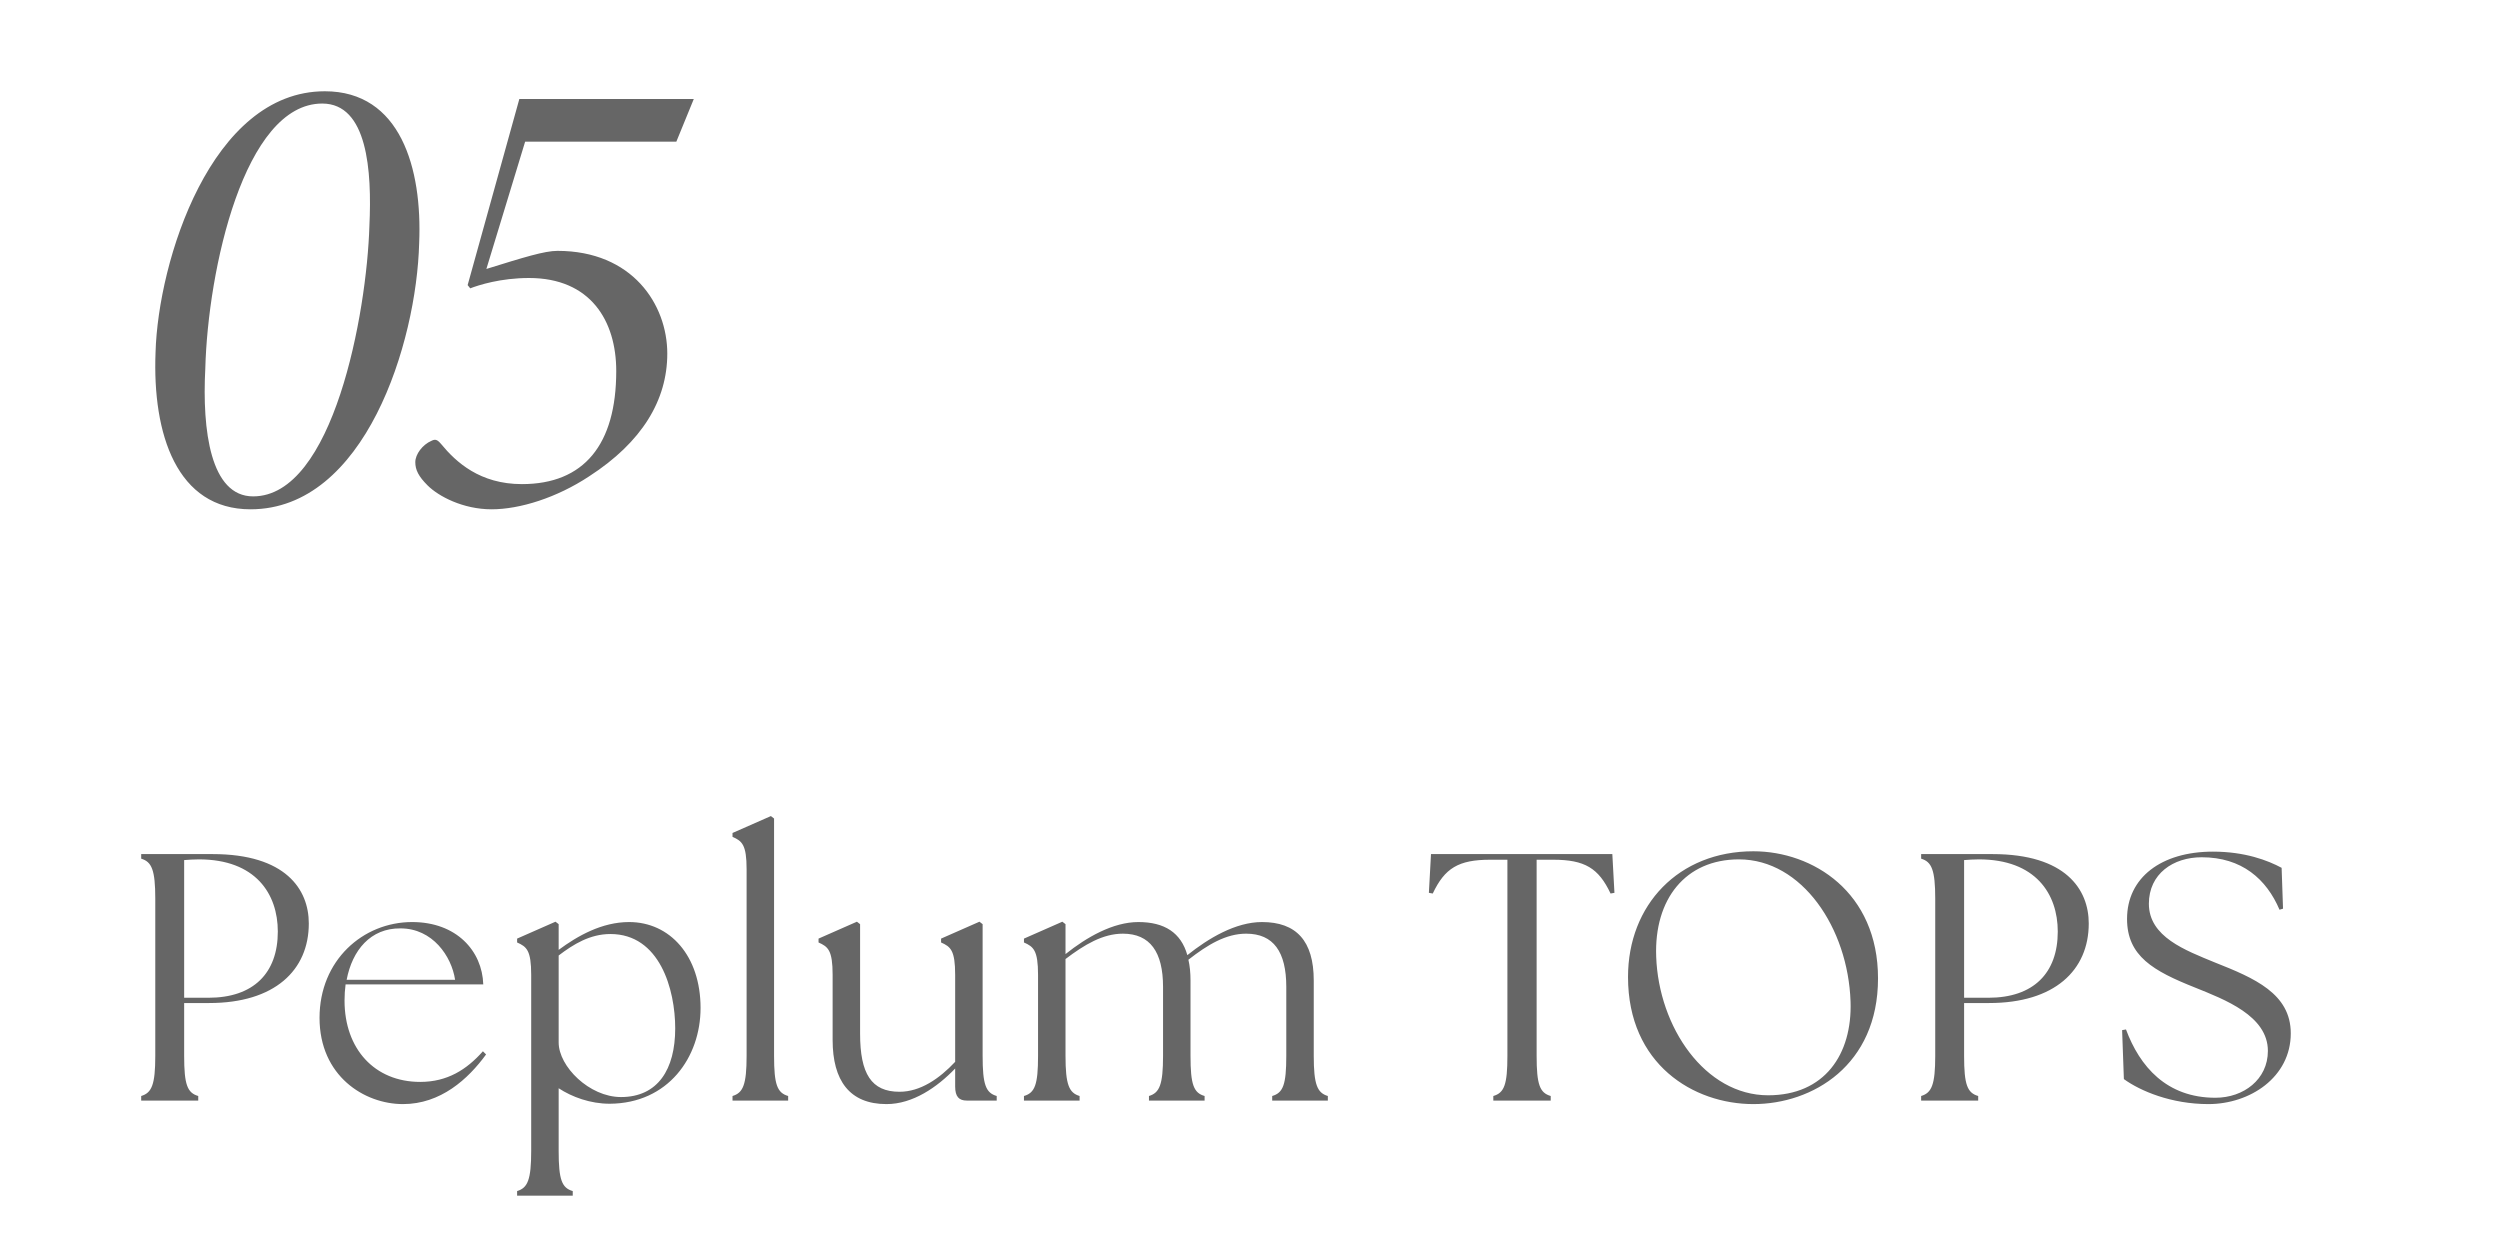
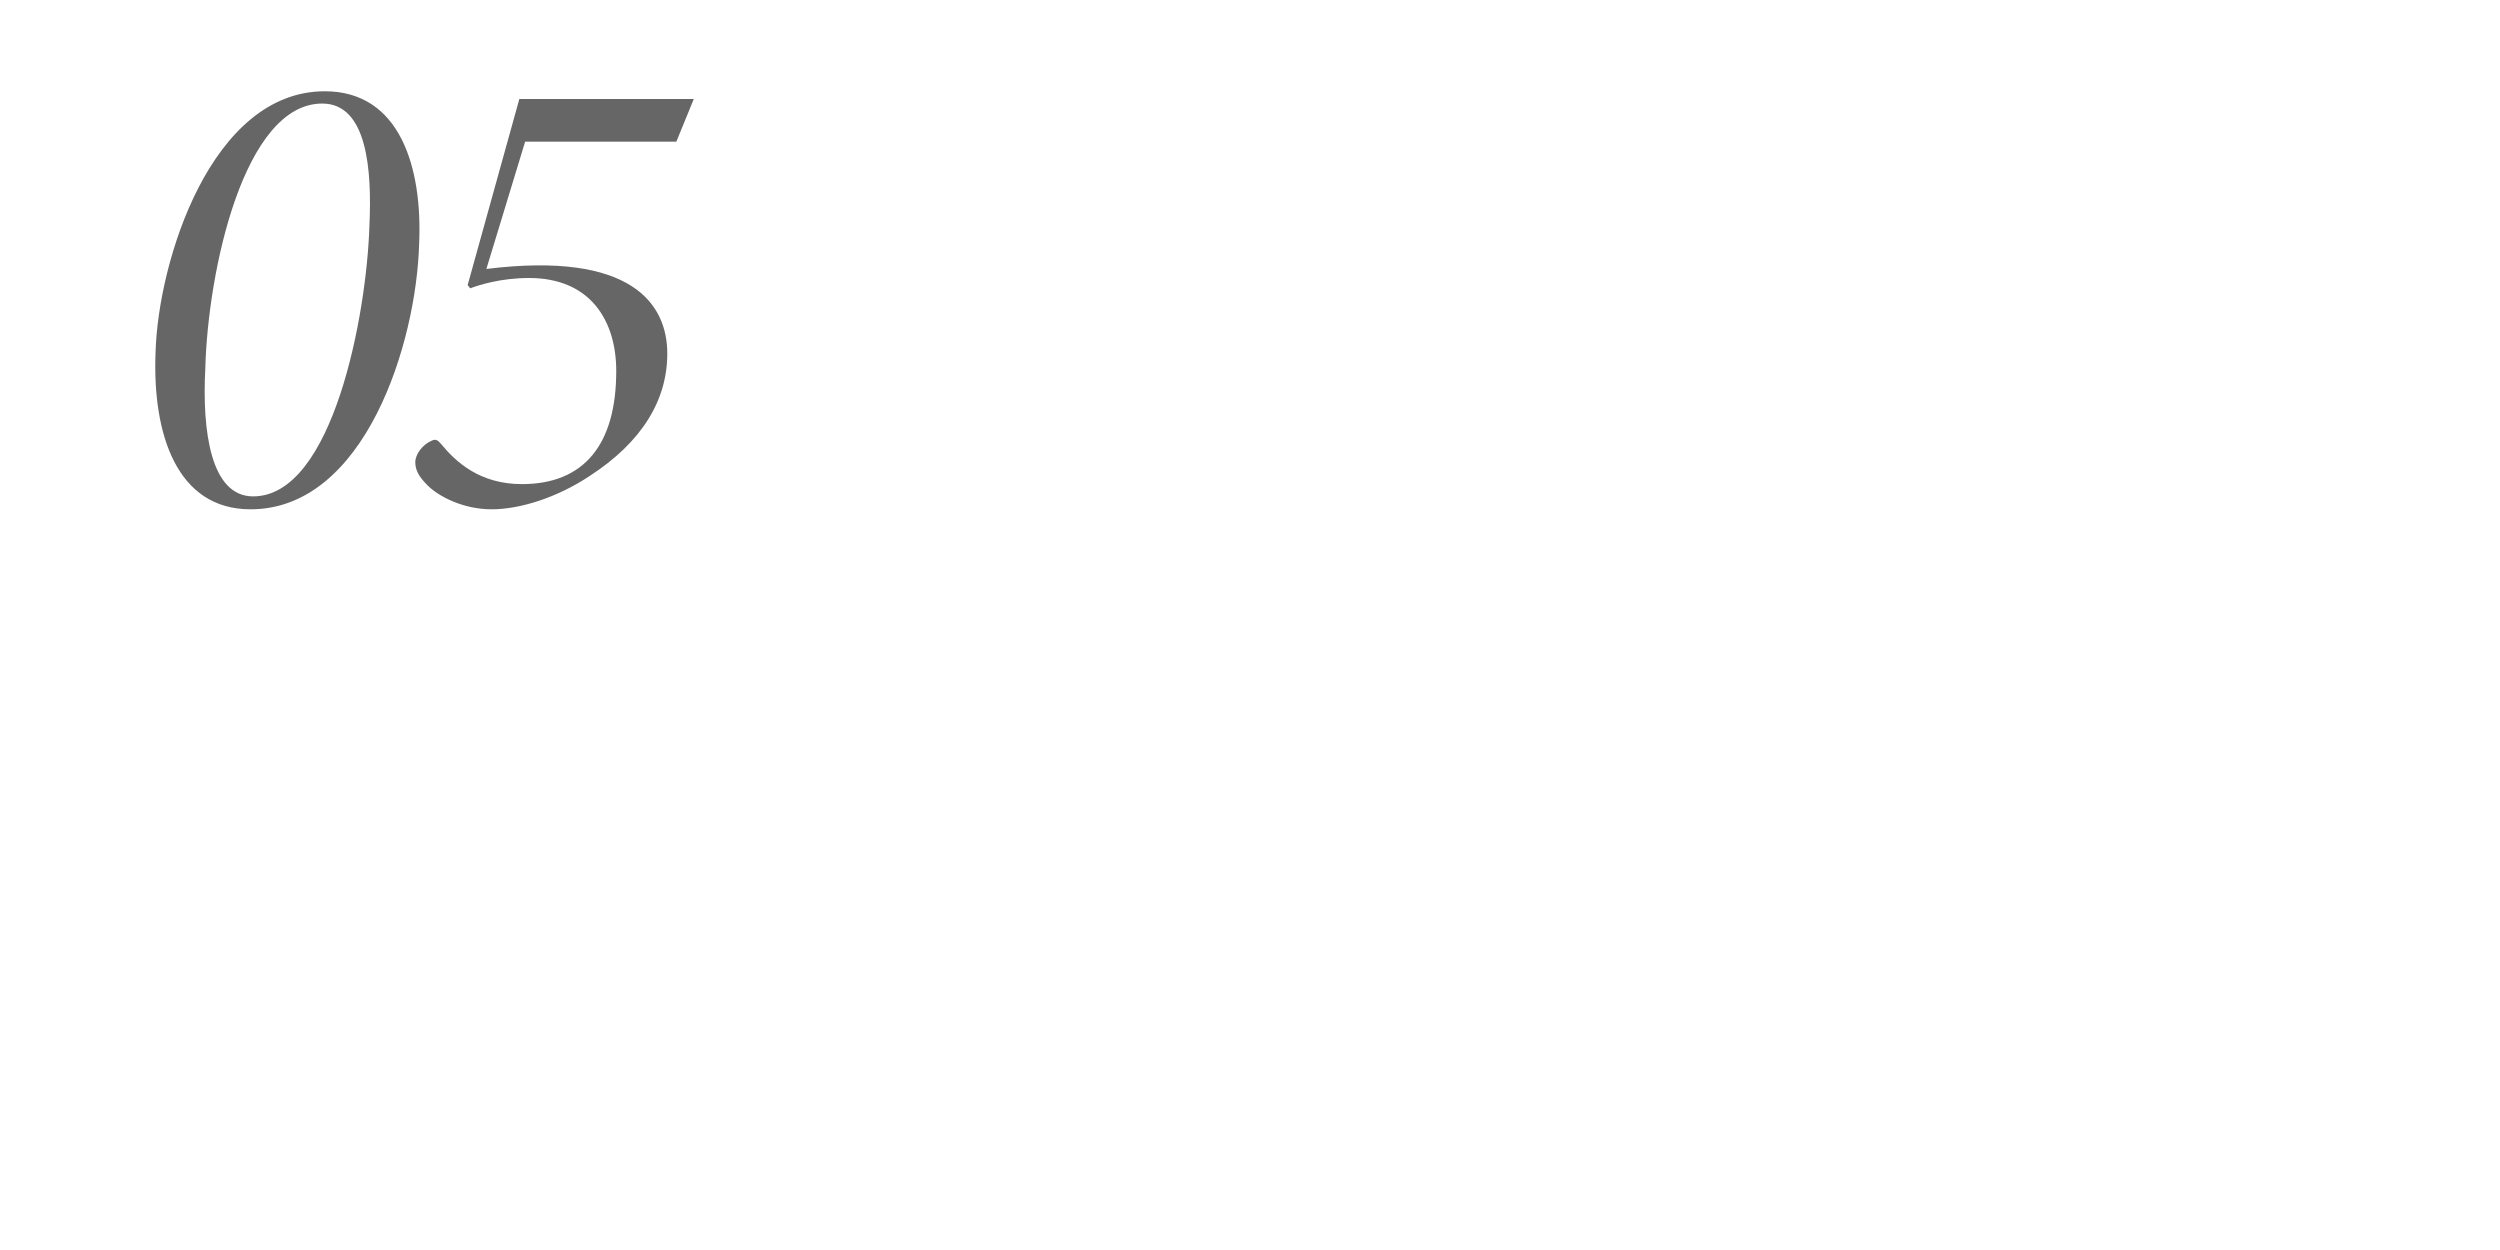
<svg xmlns="http://www.w3.org/2000/svg" width="284" height="142" viewBox="0 0 284 142" fill="none">
-   <path d="M36.9 10.368C45.488 10.368 47.984 19.103 47.617 27.617C47.323 38.994 41.451 57.857 28.459 57.857C20.092 57.857 17.303 49.343 17.67 40.022C17.963 29.672 23.982 10.368 36.9 10.368ZM36.607 11.763C27.726 11.763 23.615 30.7 23.322 41.856C22.955 48.903 23.909 56.389 28.753 56.389C37.855 56.389 41.671 35.618 41.965 25.635C42.258 19.396 41.745 11.763 36.607 11.763ZM78.813 11.249L76.832 16.093H59.656L55.252 30.553C59.509 29.232 61.858 28.498 63.326 28.498C71.84 28.498 75.804 34.59 75.804 40.168C75.804 45.453 72.941 50.224 66.923 54.114C63.253 56.536 59.069 57.857 55.84 57.857C52.61 57.857 49.821 56.389 48.573 55.142C47.545 54.114 47.178 53.38 47.178 52.499C47.178 51.618 47.986 50.517 49.013 50.077C49.454 49.857 49.674 49.93 50.114 50.444C51.803 52.499 54.518 54.995 59.289 54.995C66.335 54.995 70.005 50.517 70.005 42.15C70.005 36.425 67.07 31.581 60.097 31.581C56.867 31.581 54.371 32.388 53.417 32.755L53.124 32.388L58.996 11.249H78.813Z" fill="#666666" />
-   <path d="M16.04 125.025V124.505C17.24 124.145 17.64 123.225 17.64 119.945V102.105C17.64 98.825 17.24 97.905 16.04 97.545V97.025H24.16C32.44 97.025 35.08 101.025 35.08 104.905C35.08 110.225 31.2 113.945 23.76 113.945H20.92V119.945C20.92 123.225 21.28 124.145 22.52 124.505V125.025H16.04ZM23.68 113.345C28.8 113.345 31.56 110.545 31.56 105.825C31.56 101.545 29.04 97.625 22.6 97.625C22.04 97.625 21.4 97.665 20.92 97.705V113.345H23.68ZM45.779 125.425C41.379 125.425 36.299 122.225 36.299 115.625C36.299 109.105 41.219 104.745 46.819 104.745C51.859 104.745 54.779 108.025 54.899 111.825H39.259C39.179 112.425 39.139 113.025 39.139 113.665C39.139 119.145 42.539 122.905 47.739 122.905C50.819 122.905 53.019 121.505 54.859 119.425L55.219 119.785C53.179 122.585 50.059 125.425 45.779 125.425ZM39.379 111.305H51.699C51.299 108.625 49.139 105.465 45.499 105.465C42.099 105.425 40.019 107.945 39.379 111.305ZM69.264 125.385C67.064 125.385 64.984 124.625 63.464 123.625V130.745C63.464 134.025 63.824 134.945 65.064 135.305V135.825H58.744V135.305C59.944 134.945 60.344 134.025 60.344 130.745V110.745C60.344 107.945 59.824 107.545 58.744 107.065V106.625L63.104 104.705L63.464 104.985V107.905C65.624 106.305 68.384 104.745 71.464 104.745C76.104 104.745 79.584 108.585 79.584 114.505C79.584 120.105 75.904 125.345 69.264 125.385ZM63.464 118.425C63.464 121.145 66.944 124.625 70.544 124.625C74.744 124.625 76.704 121.465 76.704 116.825C76.704 112.385 74.944 106.105 69.344 106.105C67.024 106.105 65.144 107.265 63.464 108.545V118.425ZM83.214 125.025V124.505C84.414 124.145 84.814 123.225 84.814 119.945V98.745C84.814 95.945 84.294 95.545 83.214 95.065V94.625L87.574 92.705L87.934 92.985V119.945C87.934 123.225 88.294 124.145 89.534 124.505V125.025H83.214ZM100.706 125.425C96.506 125.425 94.586 122.745 94.586 118.145V110.745C94.586 107.945 94.066 107.545 92.986 107.065V106.625L97.346 104.705L97.706 104.985V117.425C97.706 121.985 98.986 124.025 102.186 124.025C104.546 124.025 106.706 122.545 108.506 120.625V110.745C108.506 107.945 107.986 107.545 106.906 107.065V106.625L111.266 104.705L111.626 104.985V119.945C111.626 123.225 111.986 124.145 113.226 124.505V125.025H109.826C108.946 125.025 108.506 124.585 108.506 123.425V121.385C106.466 123.505 103.706 125.425 100.706 125.425ZM116.322 125.025V124.505C117.562 124.145 117.922 123.225 117.922 119.945V110.745C117.922 107.945 117.402 107.545 116.322 107.065V106.625L120.682 104.705L121.042 104.985V108.385C123.442 106.465 126.442 104.745 129.322 104.745C132.282 104.745 134.162 105.945 134.882 108.505C137.282 106.585 140.362 104.745 143.362 104.745C147.242 104.745 149.242 106.865 149.242 111.385V119.945C149.242 123.225 149.642 124.145 150.842 124.505V125.025H144.522V124.505C145.762 124.145 146.122 123.225 146.122 119.945V112.105C146.122 108.145 144.682 106.065 141.562 106.065C139.282 106.065 137.202 107.305 135.002 109.025C135.162 109.705 135.242 110.505 135.242 111.385V119.945C135.242 123.225 135.602 124.145 136.842 124.505V125.025H130.522V124.505C131.722 124.145 132.122 123.225 132.122 119.945V112.105C132.122 108.145 130.642 106.065 127.562 106.065C125.282 106.065 123.202 107.305 121.042 108.945V119.945C121.042 123.225 121.442 124.145 122.642 124.505V125.025H116.322ZM169.641 125.025V124.505C170.881 124.145 171.241 123.225 171.241 119.945V97.665H169.281C165.681 97.665 164.121 98.625 162.761 101.505L162.321 101.425L162.561 97.025H183.161L183.401 101.425L182.961 101.505C181.601 98.625 180.041 97.665 176.441 97.665H174.561V119.945C174.561 123.225 174.921 124.145 176.161 124.505V125.025H169.641ZM199.183 125.425C192.383 125.425 184.943 120.905 184.943 110.985C184.943 102.785 190.703 96.705 199.183 96.705C205.943 96.705 213.343 101.345 213.343 111.145C213.343 121.025 205.903 125.425 199.183 125.425ZM200.863 124.425C207.263 124.425 210.423 119.785 210.223 113.785C209.943 105.425 204.703 97.625 197.543 97.625C191.463 97.625 187.903 102.145 188.143 108.665C188.423 116.705 193.703 124.425 200.863 124.425ZM218.242 125.025V124.505C219.442 124.145 219.842 123.225 219.842 119.945V102.105C219.842 98.825 219.442 97.905 218.242 97.545V97.025H226.362C234.642 97.025 237.282 101.025 237.282 104.905C237.282 110.225 233.402 113.945 225.962 113.945H223.122V119.945C223.122 123.225 223.482 124.145 224.722 124.505V125.025H218.242ZM225.882 113.345C231.002 113.345 233.762 110.545 233.762 105.825C233.762 101.545 231.242 97.625 224.802 97.625C224.242 97.625 223.602 97.665 223.122 97.705V113.345H225.882ZM250.872 125.425C246.672 125.425 243.152 123.945 241.272 122.585L241.072 117.025L241.512 116.945C243.072 121.145 246.112 124.705 251.672 124.705C254.872 124.705 257.632 122.625 257.632 119.385C257.632 115.385 252.712 113.545 249.352 112.185C244.632 110.305 241.632 108.625 241.632 104.385C241.632 99.705 245.512 96.745 251.392 96.745C255.032 96.745 257.632 97.745 259.192 98.585L259.352 103.225L258.952 103.345C257.472 99.865 254.672 97.385 250.112 97.385C246.872 97.385 244.112 99.265 244.112 102.665C244.112 106.425 248.232 107.945 251.632 109.345C256.072 111.105 260.232 112.865 260.232 117.385C260.232 122.385 255.592 125.425 250.872 125.425Z" fill="#666666" />
+   <path d="M36.9 10.368C45.488 10.368 47.984 19.103 47.617 27.617C47.323 38.994 41.451 57.857 28.459 57.857C20.092 57.857 17.303 49.343 17.67 40.022C17.963 29.672 23.982 10.368 36.9 10.368ZM36.607 11.763C27.726 11.763 23.615 30.7 23.322 41.856C22.955 48.903 23.909 56.389 28.753 56.389C37.855 56.389 41.671 35.618 41.965 25.635C42.258 19.396 41.745 11.763 36.607 11.763ZM78.813 11.249L76.832 16.093H59.656L55.252 30.553C71.84 28.498 75.804 34.59 75.804 40.168C75.804 45.453 72.941 50.224 66.923 54.114C63.253 56.536 59.069 57.857 55.84 57.857C52.61 57.857 49.821 56.389 48.573 55.142C47.545 54.114 47.178 53.38 47.178 52.499C47.178 51.618 47.986 50.517 49.013 50.077C49.454 49.857 49.674 49.93 50.114 50.444C51.803 52.499 54.518 54.995 59.289 54.995C66.335 54.995 70.005 50.517 70.005 42.15C70.005 36.425 67.07 31.581 60.097 31.581C56.867 31.581 54.371 32.388 53.417 32.755L53.124 32.388L58.996 11.249H78.813Z" fill="#666666" />
</svg>